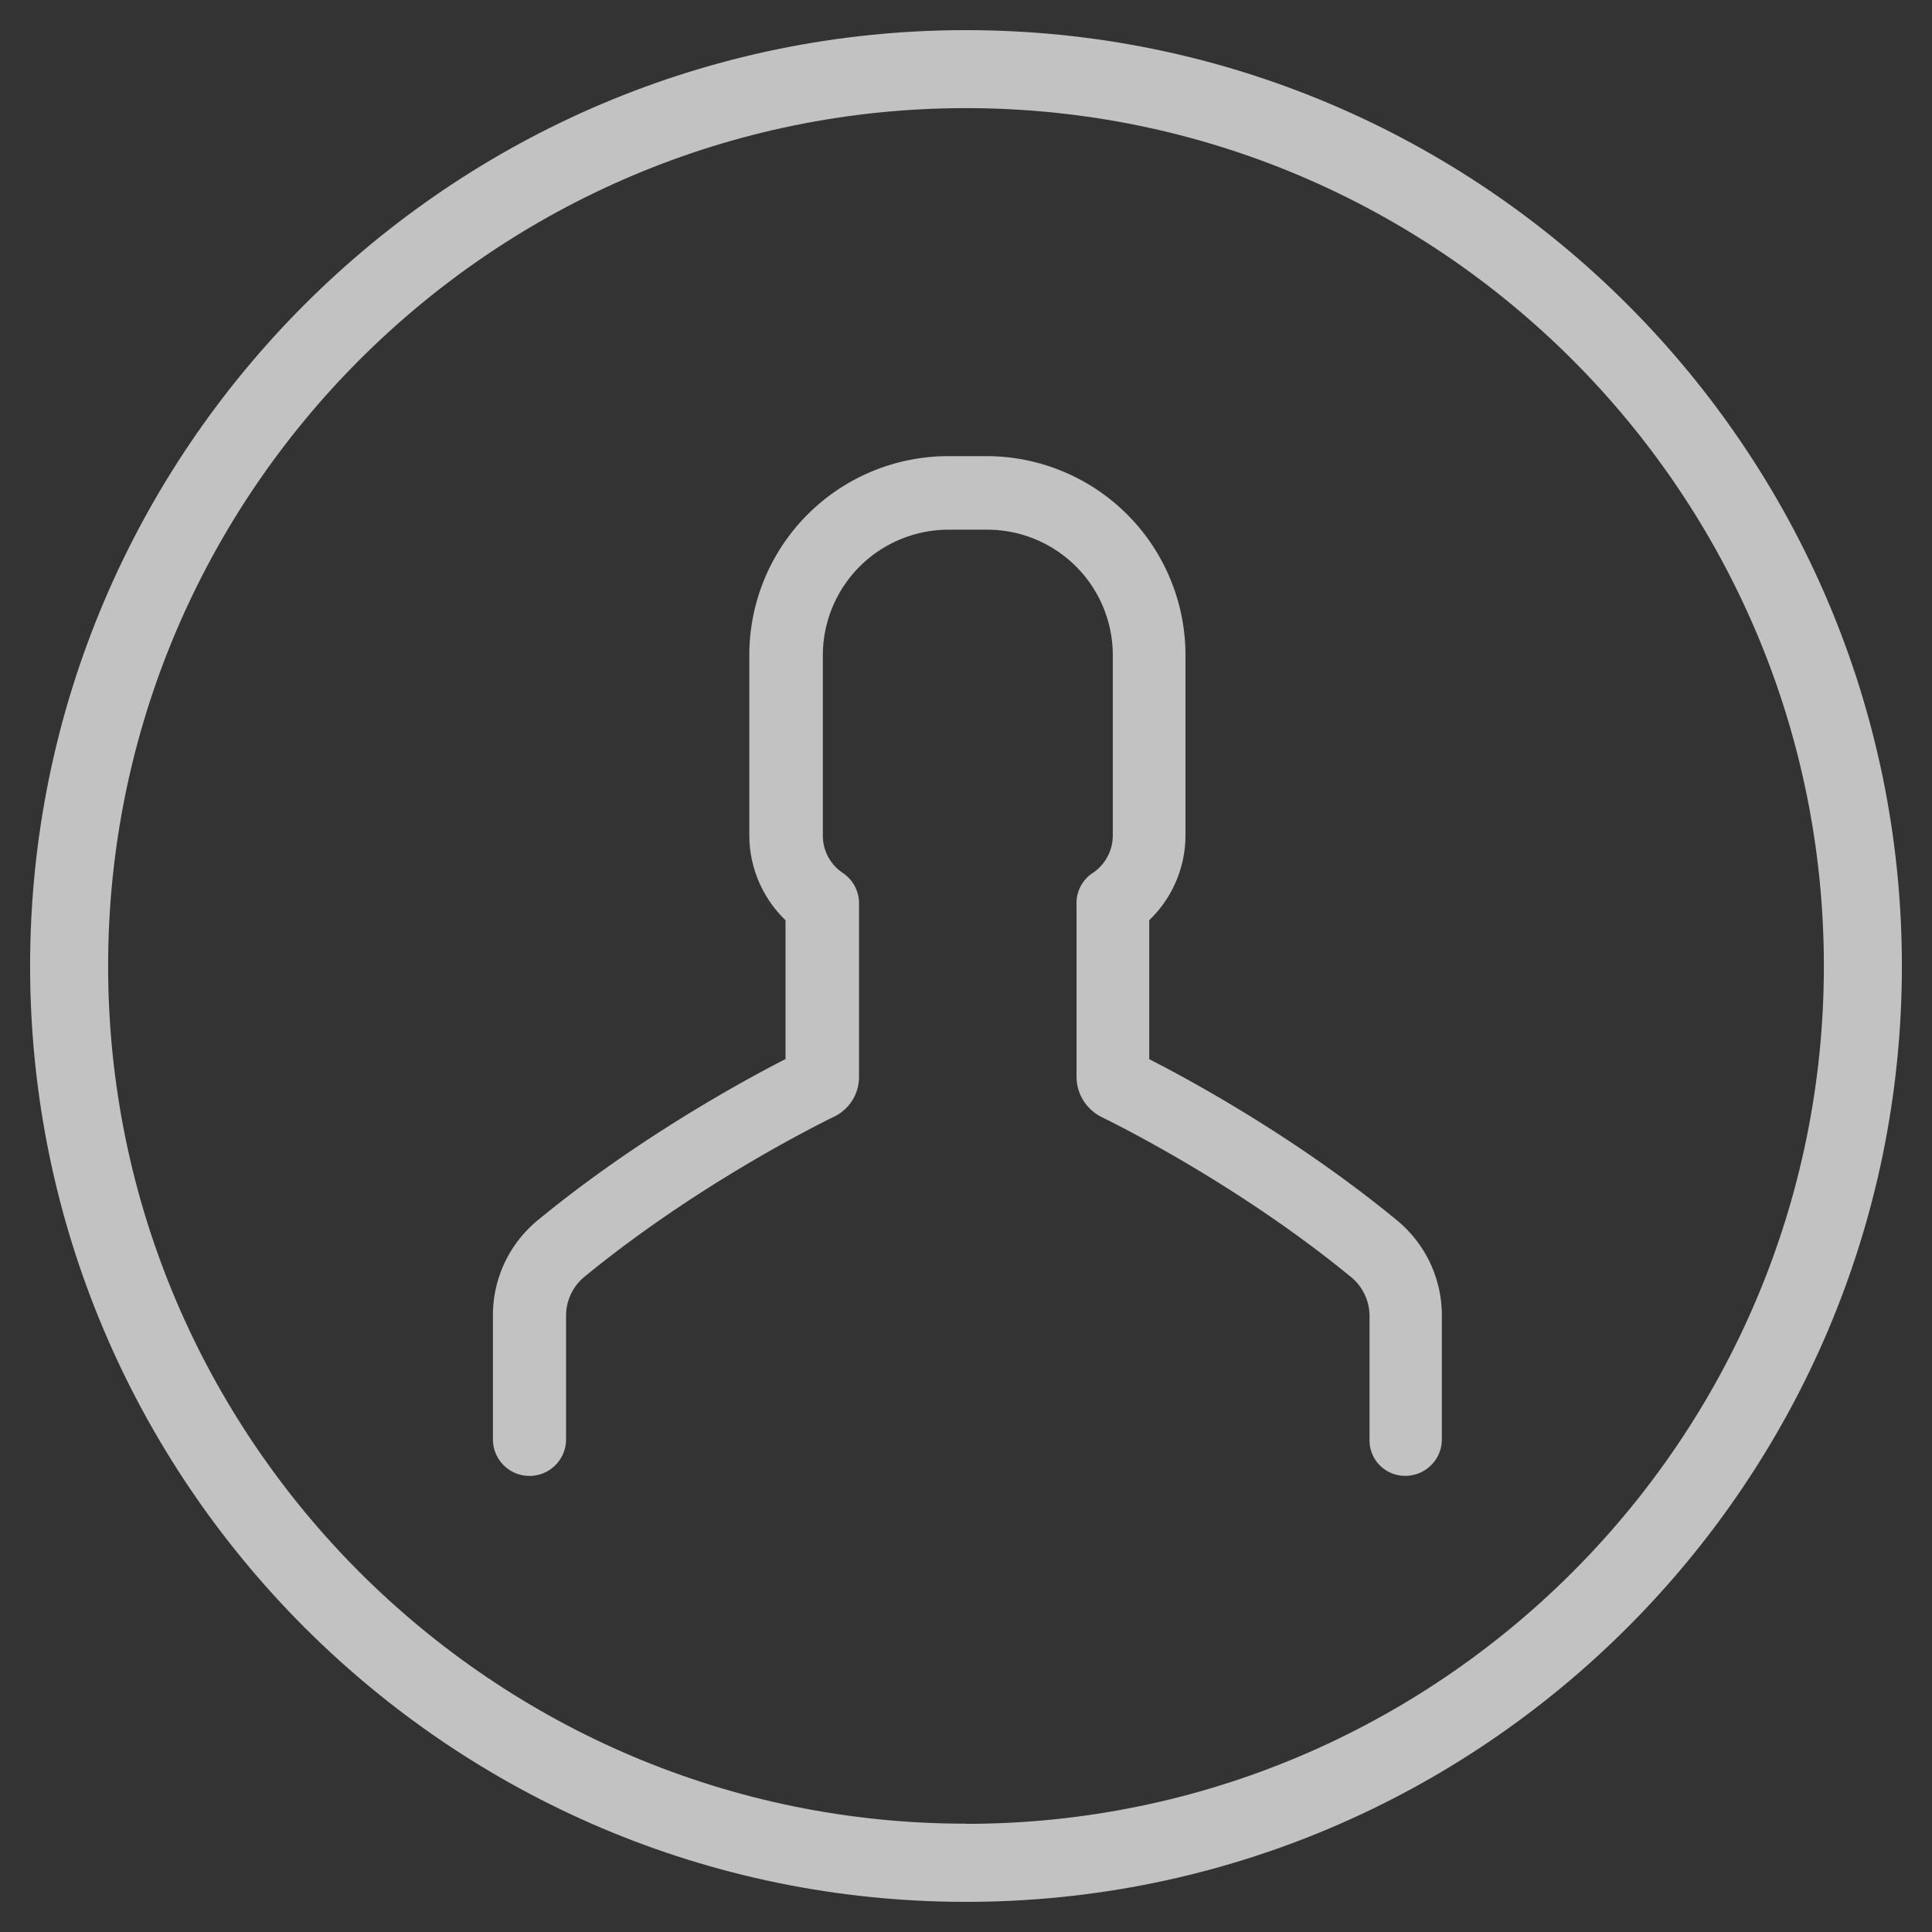
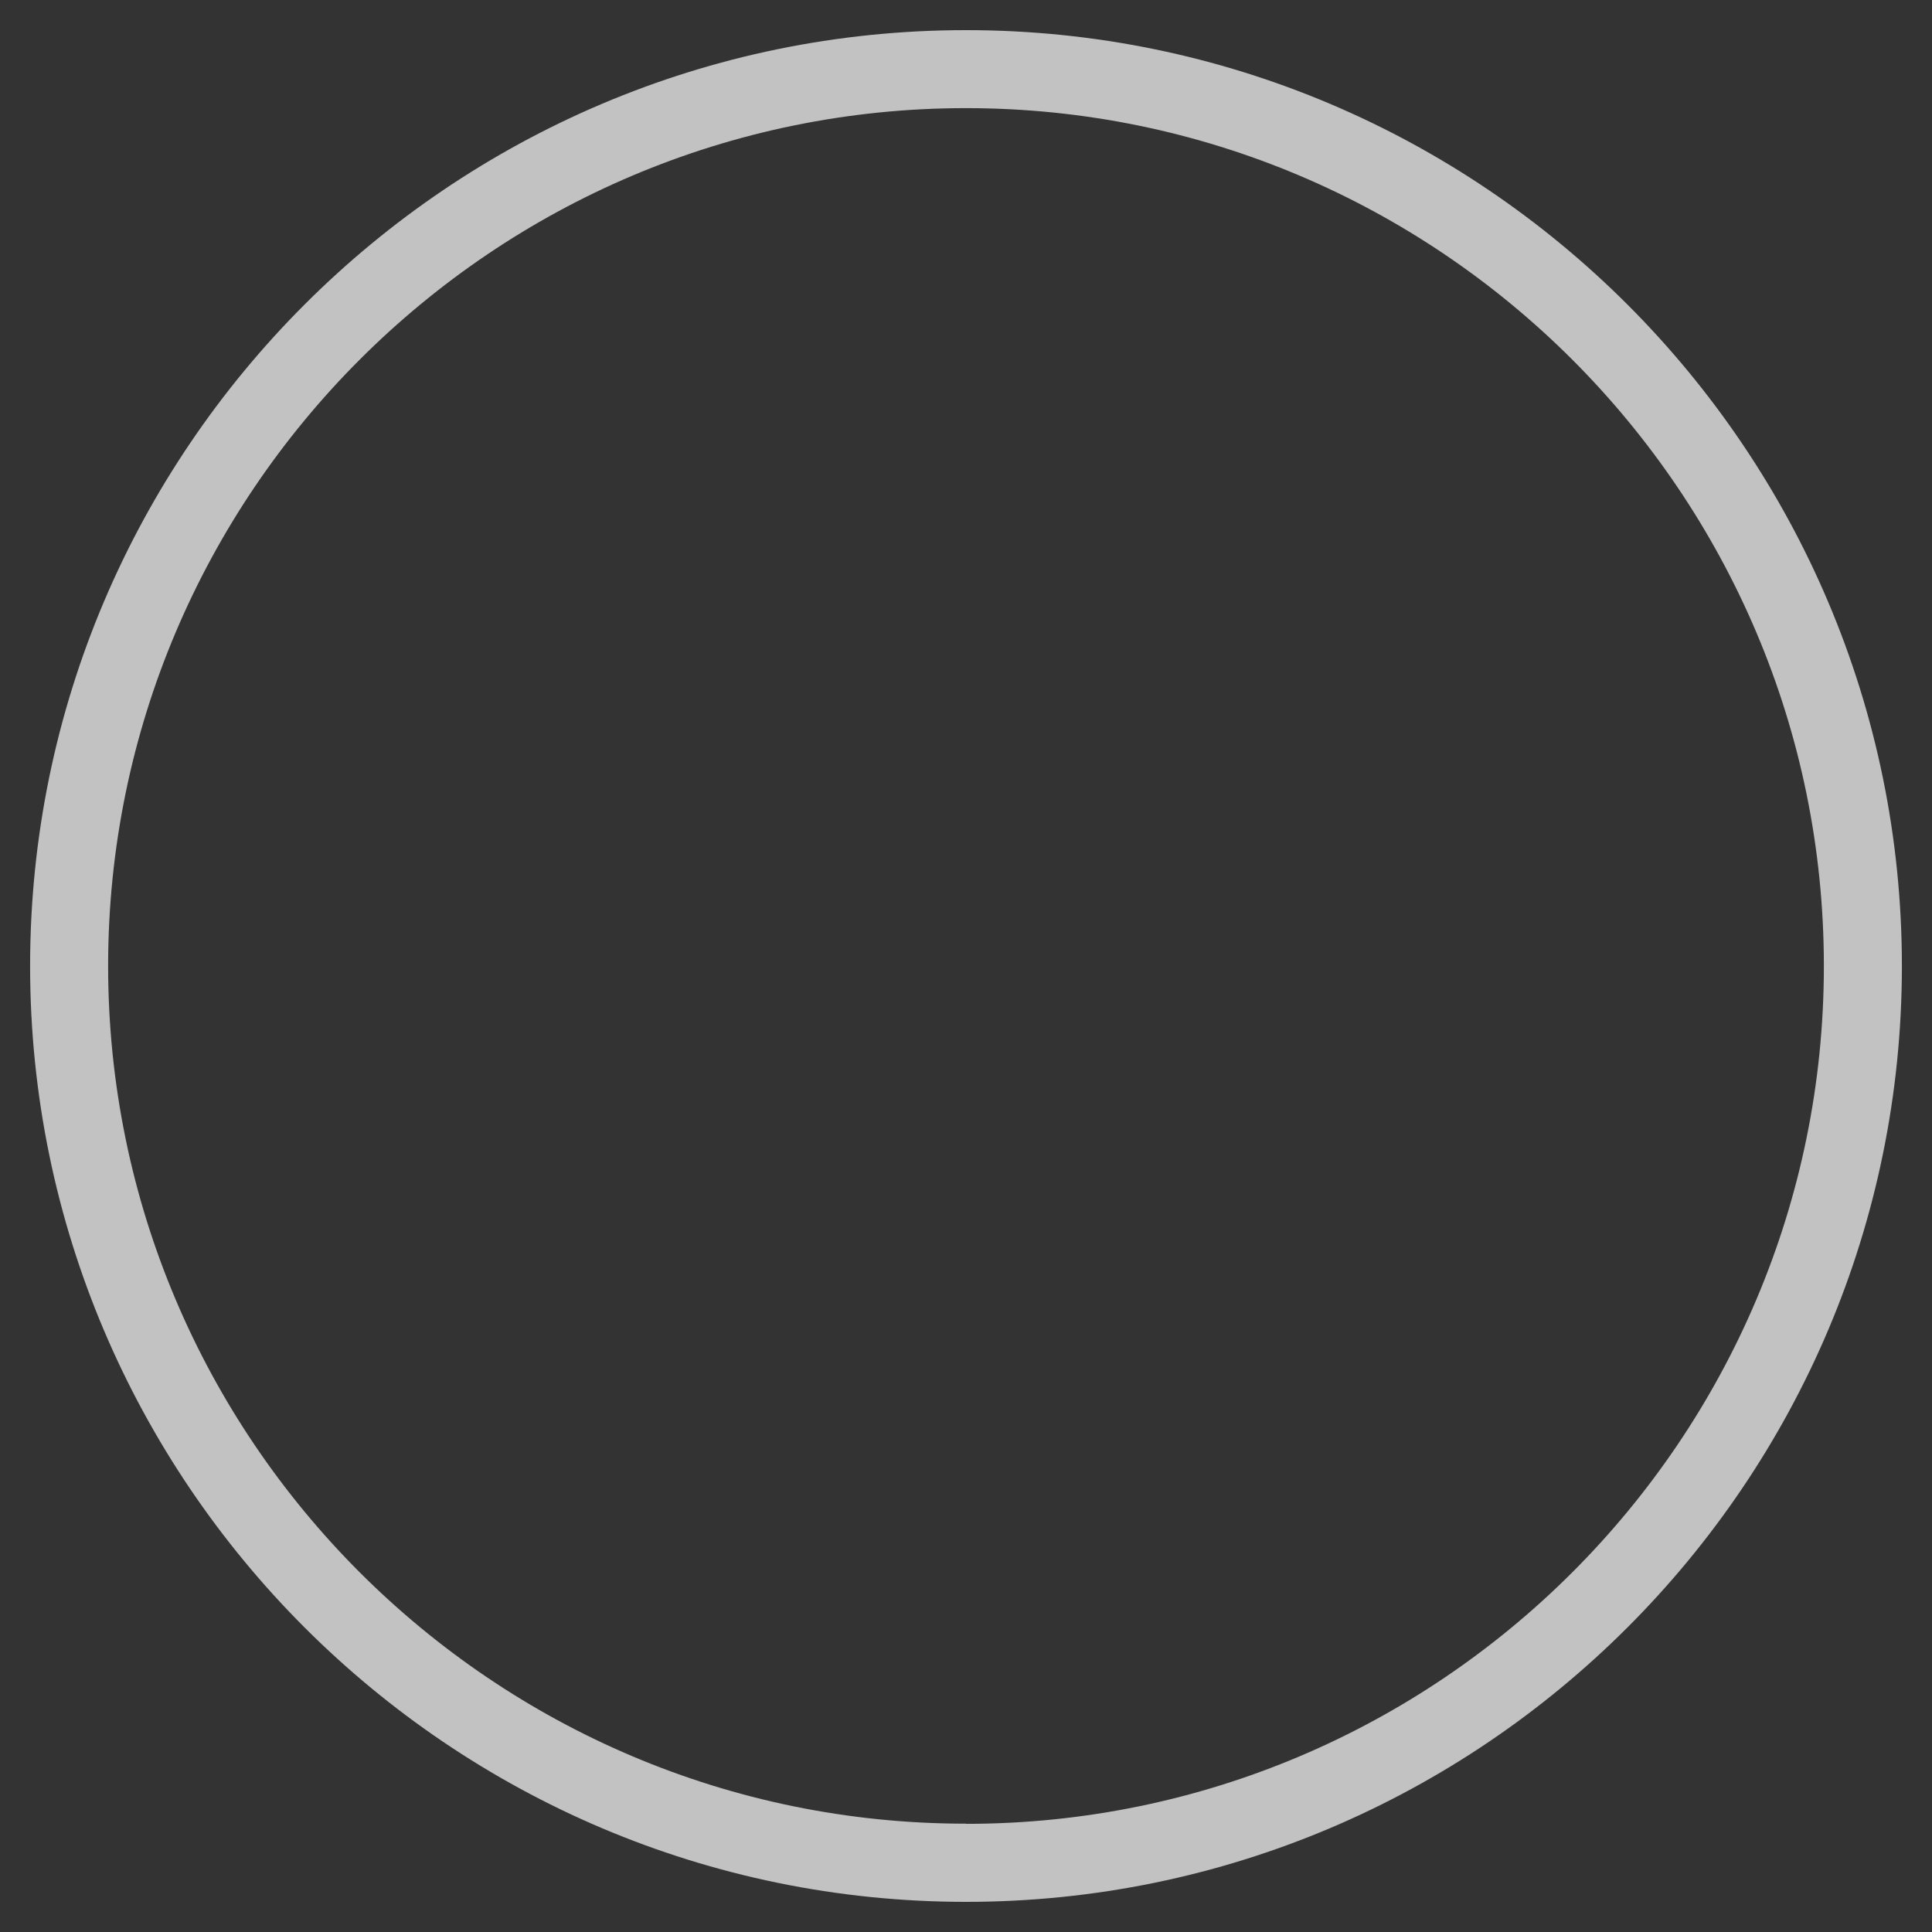
<svg xmlns="http://www.w3.org/2000/svg" id="Capa_1" data-name="Capa 1" viewBox="0 0 600 600">
  <rect x="0" y="0" width="600" height="600" fill="#333333" stroke="none" />
  <defs>
    <style>.cls-1{fill:#fff;opacity:0.7;}</style>
  </defs>
  <title>page-3</title>
  <path class="cls-1" d="M300,9.36C139.74,9.36,9.35,139.74,9.35,300S139.74,590.64,300,590.64,590.65,460.26,590.65,300,460.26,9.36,300,9.36Zm0,557C153.09,566.41,33.58,446.91,33.58,300S153.09,33.58,300,33.58,566.42,153.09,566.42,300,446.91,566.41,300,566.41Zm0,0" />
-   <path class="cls-1" d="M436.42,458.33A11.32,11.32,0,0,0,447.78,447V408.65a38.17,38.17,0,0,0-14-29.71c-30.63-25.24-63.44-43.15-76.87-50V285.77a36.58,36.58,0,0,0,11.25-26.39v-56a61.82,61.82,0,0,0-61.73-61.72h-12a61.81,61.81,0,0,0-61.72,61.72v56a36.57,36.57,0,0,0,11.24,26.39v43.13c-13.42,6.88-46.24,24.79-76.87,50a38.15,38.15,0,0,0-14,29.71V447a11.36,11.36,0,0,0,22.72,0V408.65a15.6,15.6,0,0,1,5.74-12.16c33.85-27.77,70.44-46.24,77.45-49.68a13.67,13.67,0,0,0,7.79-12.39V280.49a11.35,11.35,0,0,0-5.05-9.4,13.89,13.89,0,0,1-6.19-11.59v-56a39.05,39.05,0,0,1,39-39h12.05a39,39,0,0,1,39,39v56a14,14,0,0,1-6.2,11.59,11.08,11.08,0,0,0-5.06,9.4v53.92a14,14,0,0,0,7.81,12.51c7,3.44,43.6,21.91,77.44,49.68a15.63,15.63,0,0,1,5.74,12.16v38.32a11,11,0,0,0,11.12,11.25Zm0,0" />
</svg>